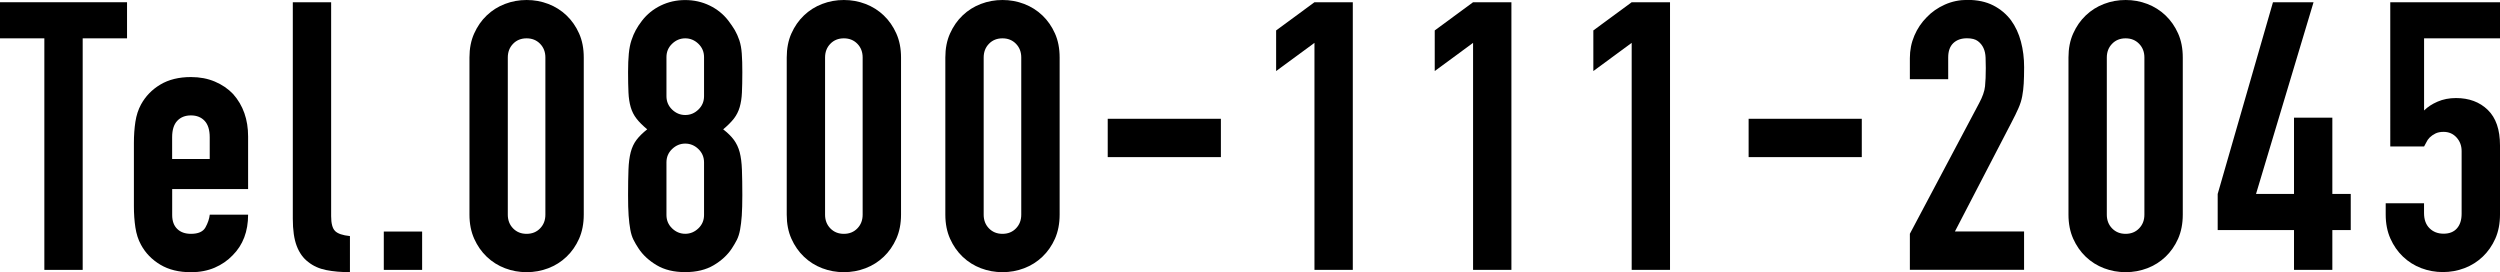
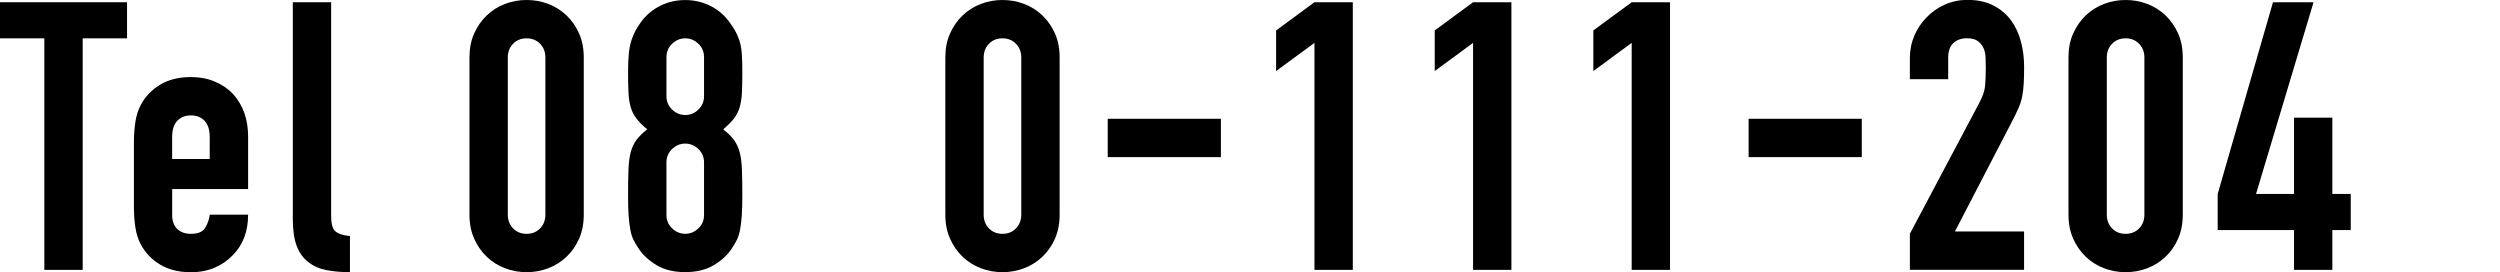
<svg xmlns="http://www.w3.org/2000/svg" id="_レイヤー_2" data-name="レイヤー_2" viewBox="0 0 502.81 54.73">
  <g id="_レイヤー_1-2" data-name="レイヤー_1">
    <g>
      <path d="M8.92,54.28V7.71H0V.45h25.55v7.26h-8.92v46.57h-7.71Z" />
      <path d="M49.9,38.03h-15.27v5.22c0,1.21.34,2.14,1.02,2.8.68.66,1.6.98,2.76.98,1.46,0,2.43-.43,2.91-1.29.48-.86.77-1.71.87-2.57h7.71c0,3.38-1.03,6.1-3.1,8.17-1.01,1.06-2.22,1.89-3.63,2.5-1.41.6-3,.91-4.76.91-2.42,0-4.47-.5-6.16-1.51-1.69-1.01-2.99-2.34-3.89-4.01-.56-1.01-.93-2.17-1.13-3.48-.2-1.31-.3-2.75-.3-4.31v-12.63c0-1.56.1-3,.3-4.31.2-1.31.58-2.47,1.13-3.48.91-1.66,2.2-3,3.89-4.01,1.69-1.01,3.74-1.51,6.16-1.51,1.76,0,3.36.3,4.8.91,1.44.61,2.66,1.44,3.67,2.5,2.02,2.27,3.02,5.12,3.02,8.54v10.58ZM34.62,31.98h7.56v-4.38c0-1.46-.34-2.56-1.02-3.29-.68-.73-1.6-1.1-2.76-1.1s-2.08.37-2.76,1.1c-.68.73-1.02,1.83-1.02,3.29v4.38Z" />
      <path d="M58.89.45h7.71v43.02c0,1.46.26,2.46.79,2.99s1.52.87,2.99,1.02v7.26c-1.76,0-3.35-.14-4.76-.42-1.41-.28-2.62-.82-3.63-1.63-1.01-.76-1.78-1.83-2.31-3.21-.53-1.39-.79-3.21-.79-5.48V.45Z" />
-       <path d="M77.19,54.28v-7.71h7.71v7.71h-7.71Z" />
      <path d="M94.42,11.57c0-1.81.31-3.43.95-4.84.63-1.41,1.47-2.62,2.53-3.63,1.06-1.01,2.28-1.78,3.67-2.31,1.39-.53,2.83-.79,4.35-.79s2.96.26,4.35.79c1.39.53,2.61,1.3,3.67,2.31,1.06,1.01,1.9,2.22,2.53,3.63.63,1.41.94,3.02.94,4.84v31.6c0,1.81-.32,3.43-.94,4.84-.63,1.41-1.47,2.62-2.53,3.63-1.06,1.01-2.28,1.78-3.67,2.31-1.39.53-2.84.79-4.35.79s-2.96-.26-4.35-.79c-1.39-.53-2.61-1.3-3.67-2.31-1.06-1.01-1.9-2.22-2.53-3.63-.63-1.41-.95-3.02-.95-4.84V11.57ZM102.13,43.17c0,1.11.35,2.03,1.06,2.76.71.73,1.61,1.1,2.72,1.1s2.02-.37,2.72-1.1c.71-.73,1.06-1.65,1.06-2.76V11.57c0-1.11-.35-2.03-1.06-2.76-.71-.73-1.61-1.1-2.72-1.1s-2.02.37-2.72,1.1c-.71.73-1.06,1.65-1.06,2.76v31.6Z" />
      <path d="M126.32,14.52c0-1.46.05-2.71.15-3.74.1-1.03.28-1.93.53-2.68.25-.76.54-1.44.87-2.04.33-.61.74-1.23,1.25-1.89,1.01-1.31,2.27-2.33,3.78-3.06,1.51-.73,3.15-1.1,4.91-1.1s3.4.37,4.91,1.1c1.51.73,2.77,1.75,3.78,3.06.5.66.93,1.29,1.29,1.89.35.6.65,1.29.91,2.04.25.76.42,1.65.49,2.68.08,1.03.11,2.28.11,3.74,0,1.61-.03,2.97-.08,4.08-.05,1.11-.2,2.09-.45,2.95-.25.86-.64,1.62-1.17,2.31-.53.68-1.25,1.4-2.15,2.15.91.71,1.63,1.41,2.15,2.12s.92,1.54,1.17,2.49c.25.96.4,2.13.45,3.52.05,1.39.08,3.09.08,5.1,0,1.66-.04,3.04-.11,4.12-.08,1.08-.19,2.03-.34,2.83-.15.81-.37,1.49-.64,2.04-.28.55-.62,1.13-1.02,1.74-.86,1.31-2.07,2.43-3.63,3.36-1.56.93-3.48,1.4-5.75,1.4s-4.18-.46-5.75-1.4c-1.56-.93-2.77-2.05-3.63-3.36-.4-.6-.74-1.18-1.02-1.74-.28-.55-.49-1.23-.64-2.04-.15-.81-.26-1.75-.34-2.83s-.11-2.46-.11-4.12c0-2.02.03-3.72.08-5.1.05-1.39.2-2.56.45-3.52.25-.96.64-1.79,1.17-2.49s1.25-1.41,2.15-2.12c-.91-.76-1.63-1.47-2.15-2.15-.53-.68-.92-1.45-1.17-2.31-.25-.86-.4-1.84-.45-2.95-.05-1.11-.08-2.47-.08-4.08ZM141.6,11.49c0-1.06-.38-1.95-1.13-2.68-.76-.73-1.64-1.1-2.65-1.1s-1.89.37-2.65,1.1c-.76.73-1.13,1.63-1.13,2.68v7.86c0,1.06.38,1.95,1.13,2.68.76.73,1.64,1.1,2.65,1.1s1.89-.36,2.65-1.1c.76-.73,1.13-1.63,1.13-2.68v-7.86ZM141.6,32.66c0-1.06-.38-1.95-1.13-2.68-.76-.73-1.64-1.1-2.65-1.1s-1.89.37-2.65,1.1c-.76.73-1.13,1.63-1.13,2.68v10.58c0,1.06.38,1.95,1.13,2.68s1.64,1.1,2.65,1.1,1.89-.37,2.65-1.1,1.13-1.63,1.13-2.68v-10.58Z" />
-       <path d="M158.23,11.57c0-1.81.31-3.43.94-4.84.63-1.41,1.47-2.62,2.53-3.63,1.06-1.01,2.28-1.78,3.67-2.31,1.39-.53,2.83-.79,4.35-.79s2.96.26,4.35.79c1.39.53,2.61,1.3,3.67,2.31,1.06,1.01,1.9,2.22,2.53,3.63.63,1.41.95,3.02.95,4.84v31.6c0,1.81-.32,3.43-.95,4.84-.63,1.41-1.47,2.62-2.53,3.63-1.06,1.01-2.28,1.78-3.67,2.31-1.39.53-2.83.79-4.35.79s-2.96-.26-4.35-.79c-1.39-.53-2.61-1.3-3.67-2.31-1.06-1.01-1.9-2.22-2.53-3.63-.63-1.41-.94-3.02-.94-4.84V11.57ZM165.94,43.17c0,1.11.35,2.03,1.06,2.76.71.73,1.61,1.1,2.72,1.1s2.02-.37,2.72-1.1c.71-.73,1.06-1.65,1.06-2.76V11.57c0-1.11-.35-2.03-1.06-2.76-.71-.73-1.61-1.1-2.72-1.1s-2.02.37-2.72,1.1c-.71.73-1.06,1.65-1.06,2.76v31.6Z" />
      <path d="M190.13,11.57c0-1.81.31-3.43.95-4.84.63-1.41,1.47-2.62,2.53-3.63,1.06-1.01,2.28-1.78,3.67-2.31,1.39-.53,2.83-.79,4.35-.79s2.96.26,4.35.79c1.39.53,2.61,1.3,3.67,2.31,1.06,1.01,1.9,2.22,2.53,3.63.63,1.41.94,3.02.94,4.84v31.6c0,1.81-.32,3.43-.94,4.84-.63,1.41-1.47,2.62-2.53,3.63-1.06,1.01-2.28,1.78-3.67,2.31-1.39.53-2.84.79-4.35.79s-2.96-.26-4.35-.79c-1.39-.53-2.61-1.3-3.67-2.31-1.06-1.01-1.9-2.22-2.53-3.63-.63-1.41-.95-3.02-.95-4.84V11.57ZM197.84,43.17c0,1.11.35,2.03,1.06,2.76.71.73,1.61,1.1,2.72,1.1s2.02-.37,2.72-1.1c.71-.73,1.06-1.65,1.06-2.76V11.57c0-1.11-.35-2.03-1.06-2.76-.71-.73-1.61-1.1-2.72-1.1s-2.02.37-2.72,1.1c-.71.73-1.06,1.65-1.06,2.76v31.6Z" />
      <path d="M222.79,31.6v-7.71h22.76v7.71h-22.76Z" />
      <path d="M264.37,54.28V8.62l-7.71,5.67V6.12l7.71-5.67h7.71v53.83h-7.71Z" />
      <path d="M296.27,54.28V8.62l-7.71,5.67V6.12l7.71-5.67h7.71v53.83h-7.71Z" />
      <path d="M328.17,54.28V8.62l-7.71,5.67V6.12l7.71-5.67h7.71v53.83h-7.71Z" />
      <path d="M351.69,31.6v-7.71h22.76v7.71h-22.76Z" />
      <path d="M384.12,54.28v-7.26l13.91-26.23c.71-1.31,1.11-2.46,1.21-3.44.1-.98.15-2.2.15-3.67,0-.65-.01-1.35-.04-2.08-.03-.73-.16-1.37-.42-1.93-.25-.55-.63-1.02-1.13-1.4-.5-.38-1.24-.57-2.19-.57-1.16,0-2.08.33-2.76.98-.68.66-1.02,1.61-1.02,2.87v4.38h-7.71v-4.23c0-1.61.3-3.12.91-4.54.6-1.41,1.44-2.65,2.49-3.7,1.01-1.06,2.22-1.9,3.63-2.53,1.41-.63,2.92-.95,4.54-.95,2.02,0,3.74.37,5.18,1.1,1.44.73,2.63,1.73,3.59,2.99.91,1.26,1.58,2.7,2,4.31.43,1.61.64,3.33.64,5.14,0,1.31-.03,2.41-.08,3.29-.05.88-.15,1.73-.3,2.53-.15.81-.4,1.61-.76,2.42-.35.81-.83,1.79-1.44,2.95l-11.34,21.85h13.91v7.71h-22.98Z" />
      <path d="M416.02,11.57c0-1.81.31-3.43.95-4.84.63-1.41,1.47-2.62,2.53-3.63,1.06-1.01,2.28-1.78,3.67-2.31,1.39-.53,2.83-.79,4.35-.79s2.96.26,4.35.79c1.39.53,2.61,1.3,3.67,2.31,1.06,1.01,1.9,2.22,2.53,3.63.63,1.41.94,3.02.94,4.84v31.6c0,1.81-.32,3.43-.94,4.84-.63,1.41-1.47,2.62-2.53,3.63-1.06,1.01-2.28,1.78-3.67,2.31-1.39.53-2.84.79-4.35.79s-2.96-.26-4.35-.79c-1.39-.53-2.61-1.3-3.67-2.31-1.06-1.01-1.9-2.22-2.53-3.63-.63-1.41-.95-3.02-.95-4.84V11.57ZM423.73,43.17c0,1.11.35,2.03,1.06,2.76.71.73,1.61,1.1,2.72,1.1s2.02-.37,2.72-1.1c.71-.73,1.06-1.65,1.06-2.76V11.57c0-1.11-.35-2.03-1.06-2.76-.71-.73-1.61-1.1-2.72-1.1s-2.02.37-2.72,1.1c-.71.73-1.06,1.65-1.06,2.76v31.6Z" />
      <path d="M461.38,54.28v-8.01h-15.35v-7.26L457.15.45h8.16l-11.57,38.56h7.64v-15.35h7.71v15.35h3.7v7.26h-3.7v8.01h-7.71Z" />
-       <path d="M502.81.45v7.26h-15.27v14.51c.71-.71,1.61-1.3,2.72-1.78,1.11-.48,2.34-.72,3.7-.72,2.62,0,4.75.79,6.39,2.38s2.46,3.97,2.46,7.14v13.91c0,1.81-.32,3.43-.94,4.84-.63,1.41-1.47,2.62-2.53,3.63-1.06,1.01-2.28,1.78-3.67,2.31-1.39.53-2.84.79-4.35.79s-2.96-.26-4.35-.79c-1.39-.53-2.61-1.3-3.67-2.31-1.06-1.01-1.9-2.22-2.53-3.63-.63-1.41-.95-3.02-.95-4.84v-2.27h7.71v1.96c0,1.31.36,2.33,1.1,3.06.73.73,1.67,1.1,2.83,1.1s2.05-.35,2.68-1.06c.63-.71.95-1.69.95-2.95v-12.62c0-1.06-.34-1.97-1.02-2.72s-1.55-1.13-2.61-1.13c-.66,0-1.21.11-1.66.34-.45.23-.83.49-1.13.79-.3.3-.53.63-.68.98-.25.45-.4.73-.45.83h-6.8V.45h22.08Z" />
    </g>
  </g>
</svg>